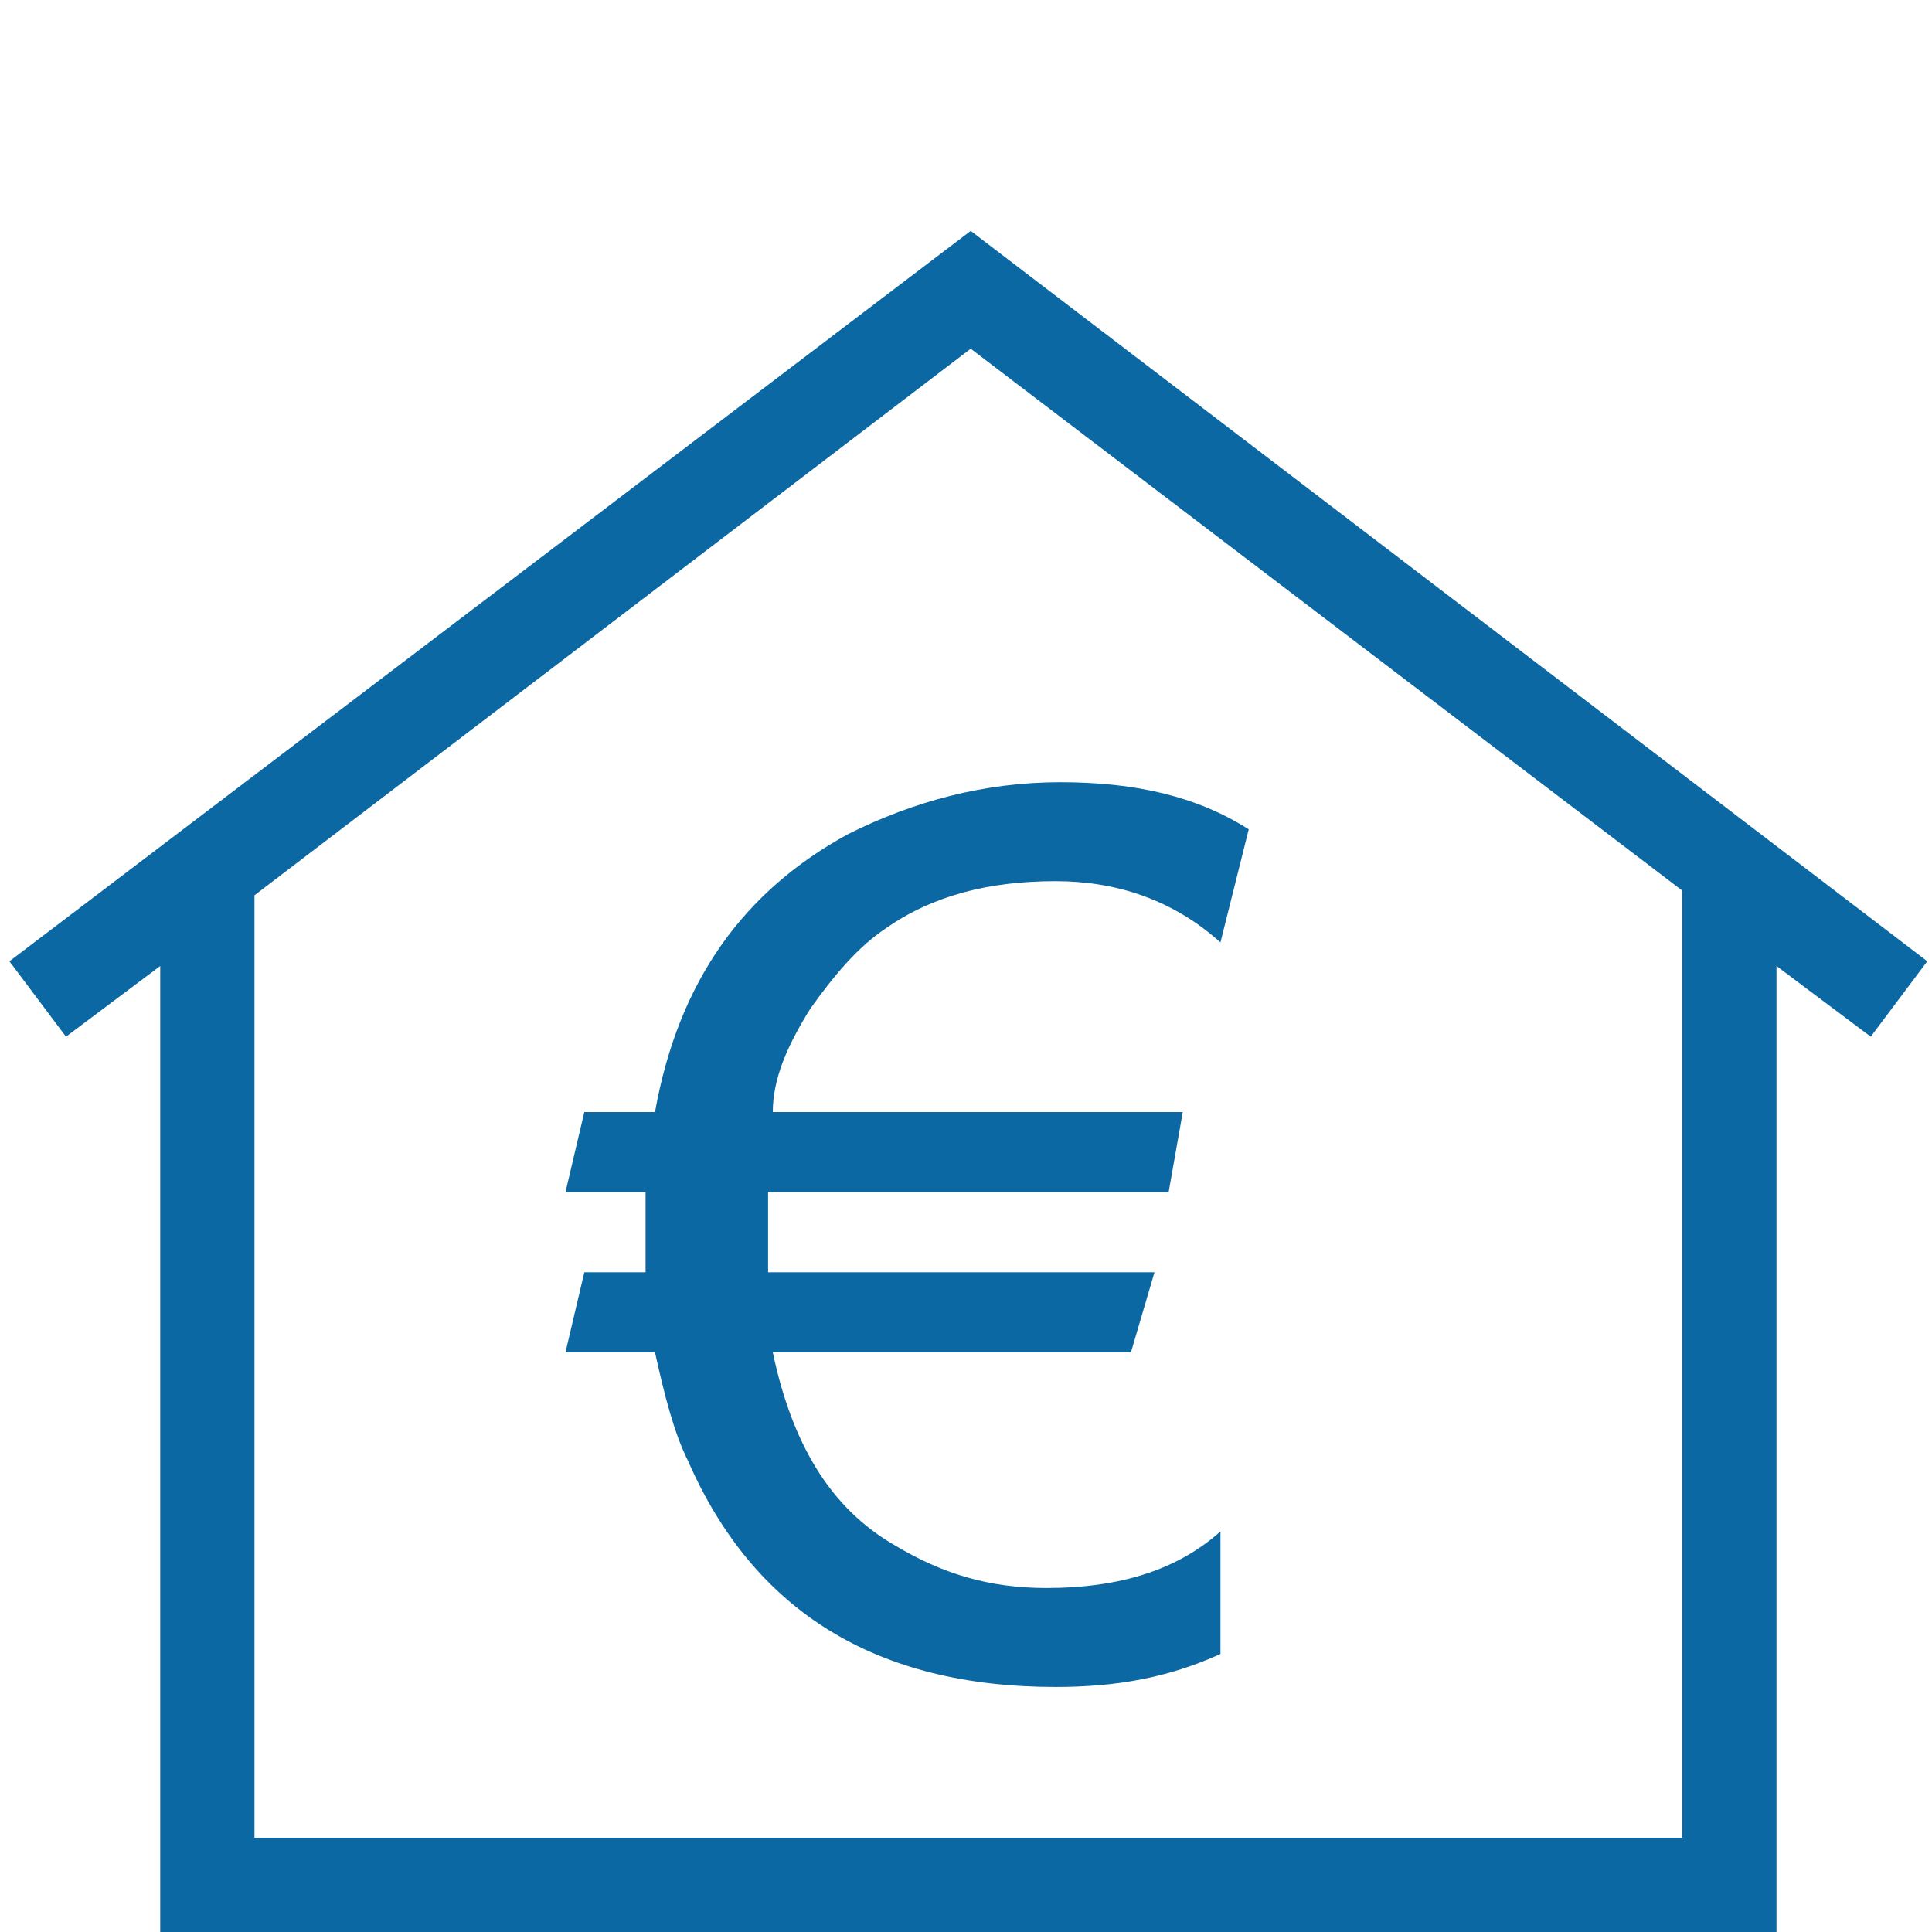
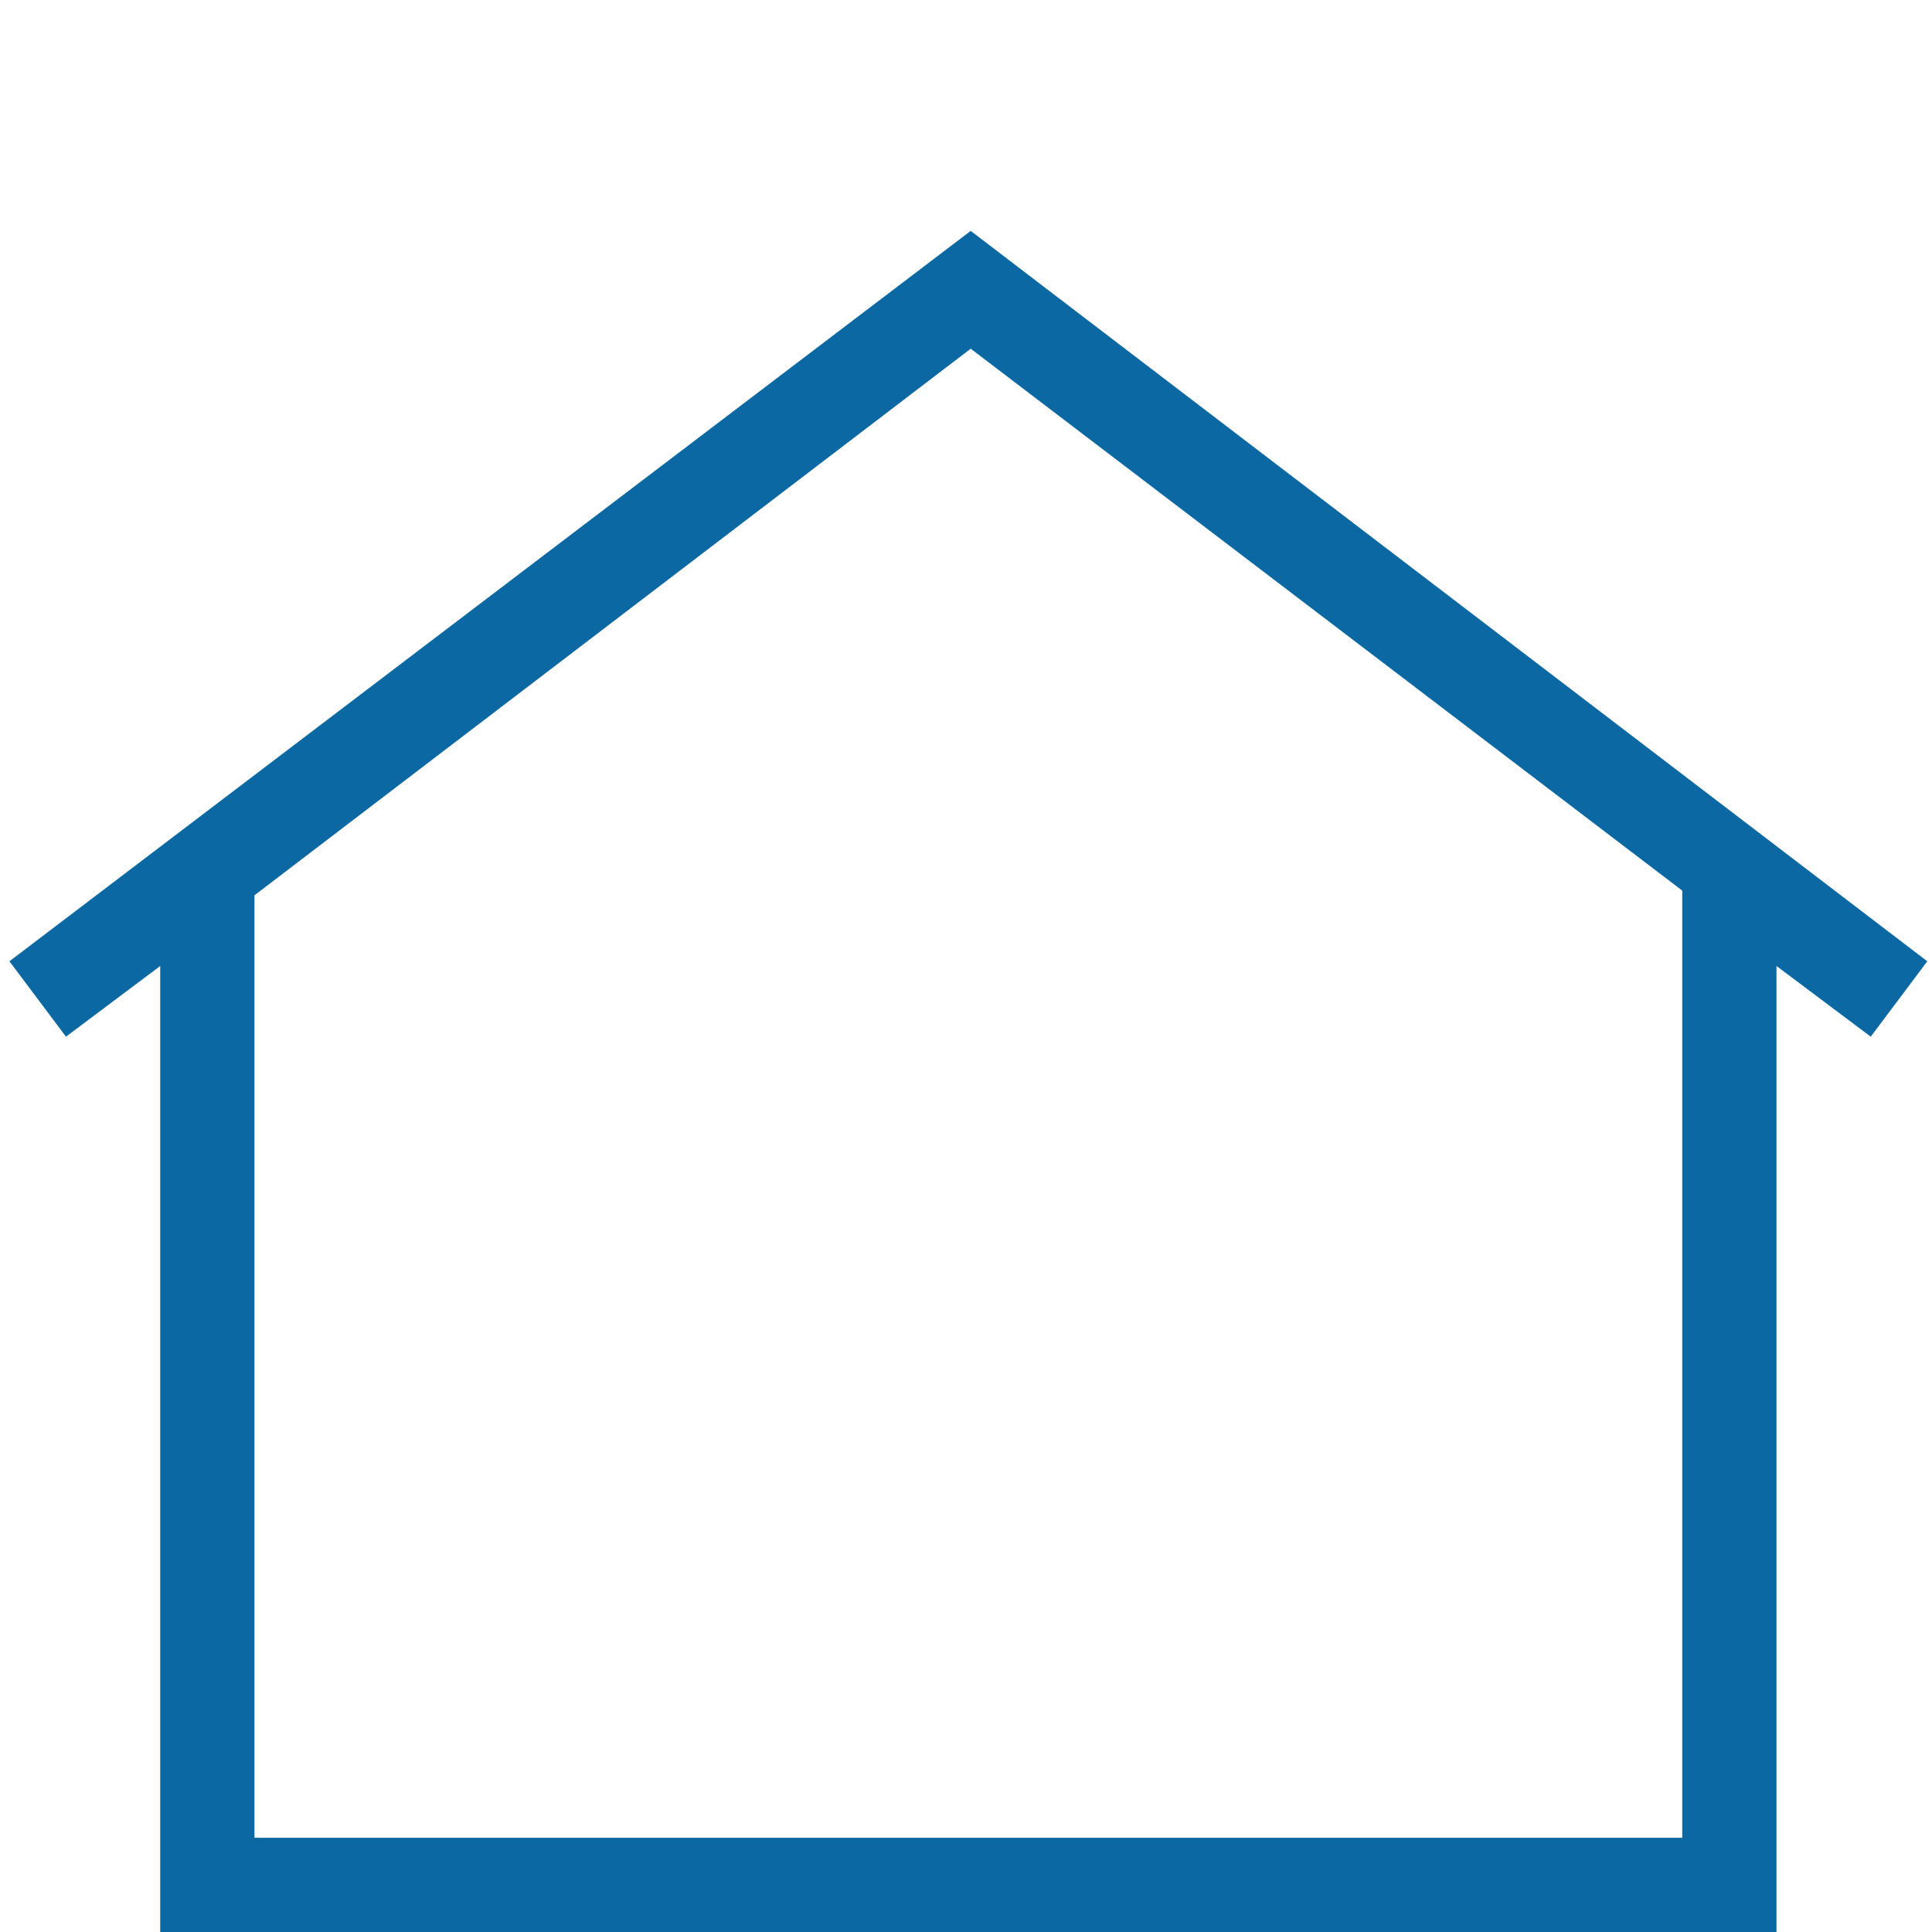
<svg xmlns="http://www.w3.org/2000/svg" version="1.1" id="Capa_1" x="0px" y="0px" viewBox="0 0 41 41" style="enable-background:new 0 0 41 41;" xml:space="preserve">
  <style type="text/css">
	.st0{fill:#0B68A2;}
</style>
  <g>
    <path class="st0" d="M20.6,4.9L0.2,20.4L1.4,22l2-1.5V41h34.3V20.5l2,1.5l1.2-1.6L20.6,4.9z M35.7,39H5.4V19L20.6,7.4l15.1,11.5V39   z" />
-     <path class="st0" d="M13.9,23.6h-1.5L12,25.3h1.7c0,0.2,0,0.3,0,0.5c0,0.5,0,0.8,0,1.2h-1.3L12,28.7h1.9c0.2,0.9,0.4,1.7,0.7,2.3   c1.4,3.2,4,4.8,7.8,4.8c1.3,0,2.4-0.2,3.5-0.7v-2.6c-0.9,0.8-2.1,1.2-3.7,1.2c-1.2,0-2.2-0.3-3.2-0.9c-1.4-0.8-2.2-2.2-2.6-4.1H24   l0.5-1.7h-8.2c0-0.2,0-0.5,0-1.2c0-0.2,0-0.3,0-0.5h8.5l0.3-1.7h-8.7c0-0.7,0.3-1.4,0.8-2.2c0.5-0.7,1-1.3,1.6-1.7   c1-0.7,2.2-1,3.6-1c1.3,0,2.5,0.4,3.5,1.3l0.6-2.4c-1.1-0.7-2.4-1-4-1S19.4,17,18,17.7C15.8,18.9,14.4,20.8,13.9,23.6z" />
  </g>
</svg>